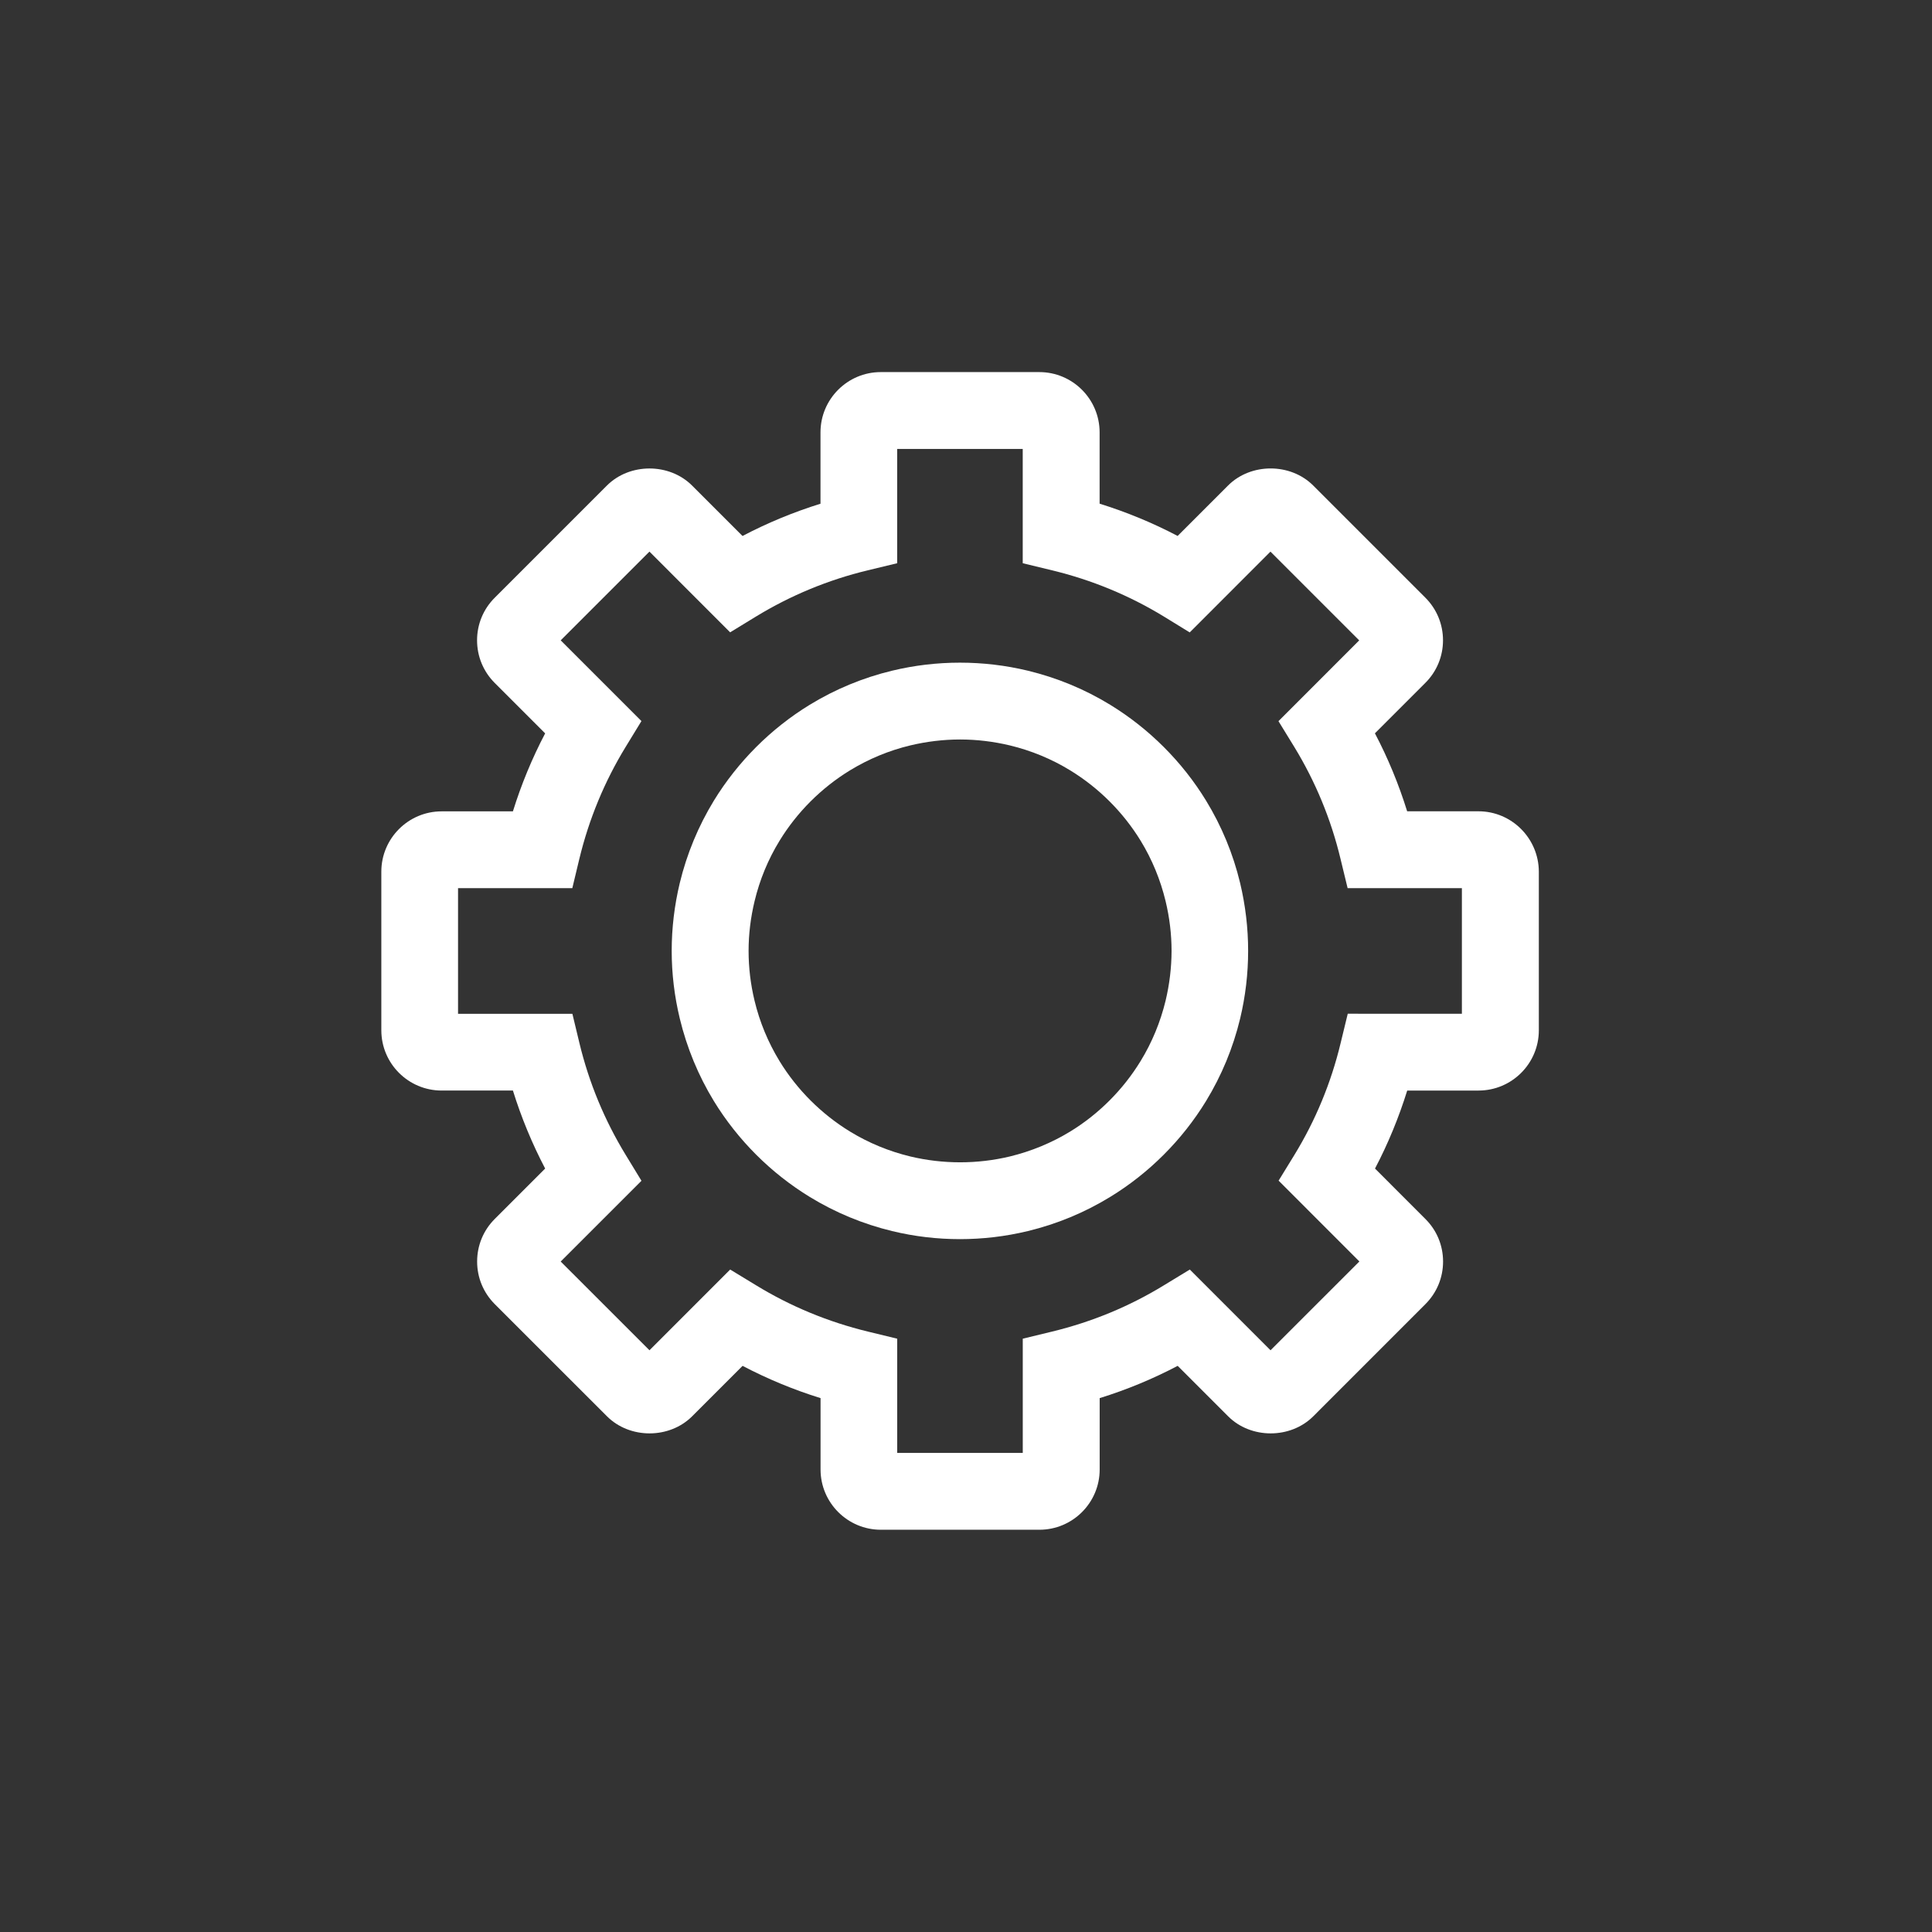
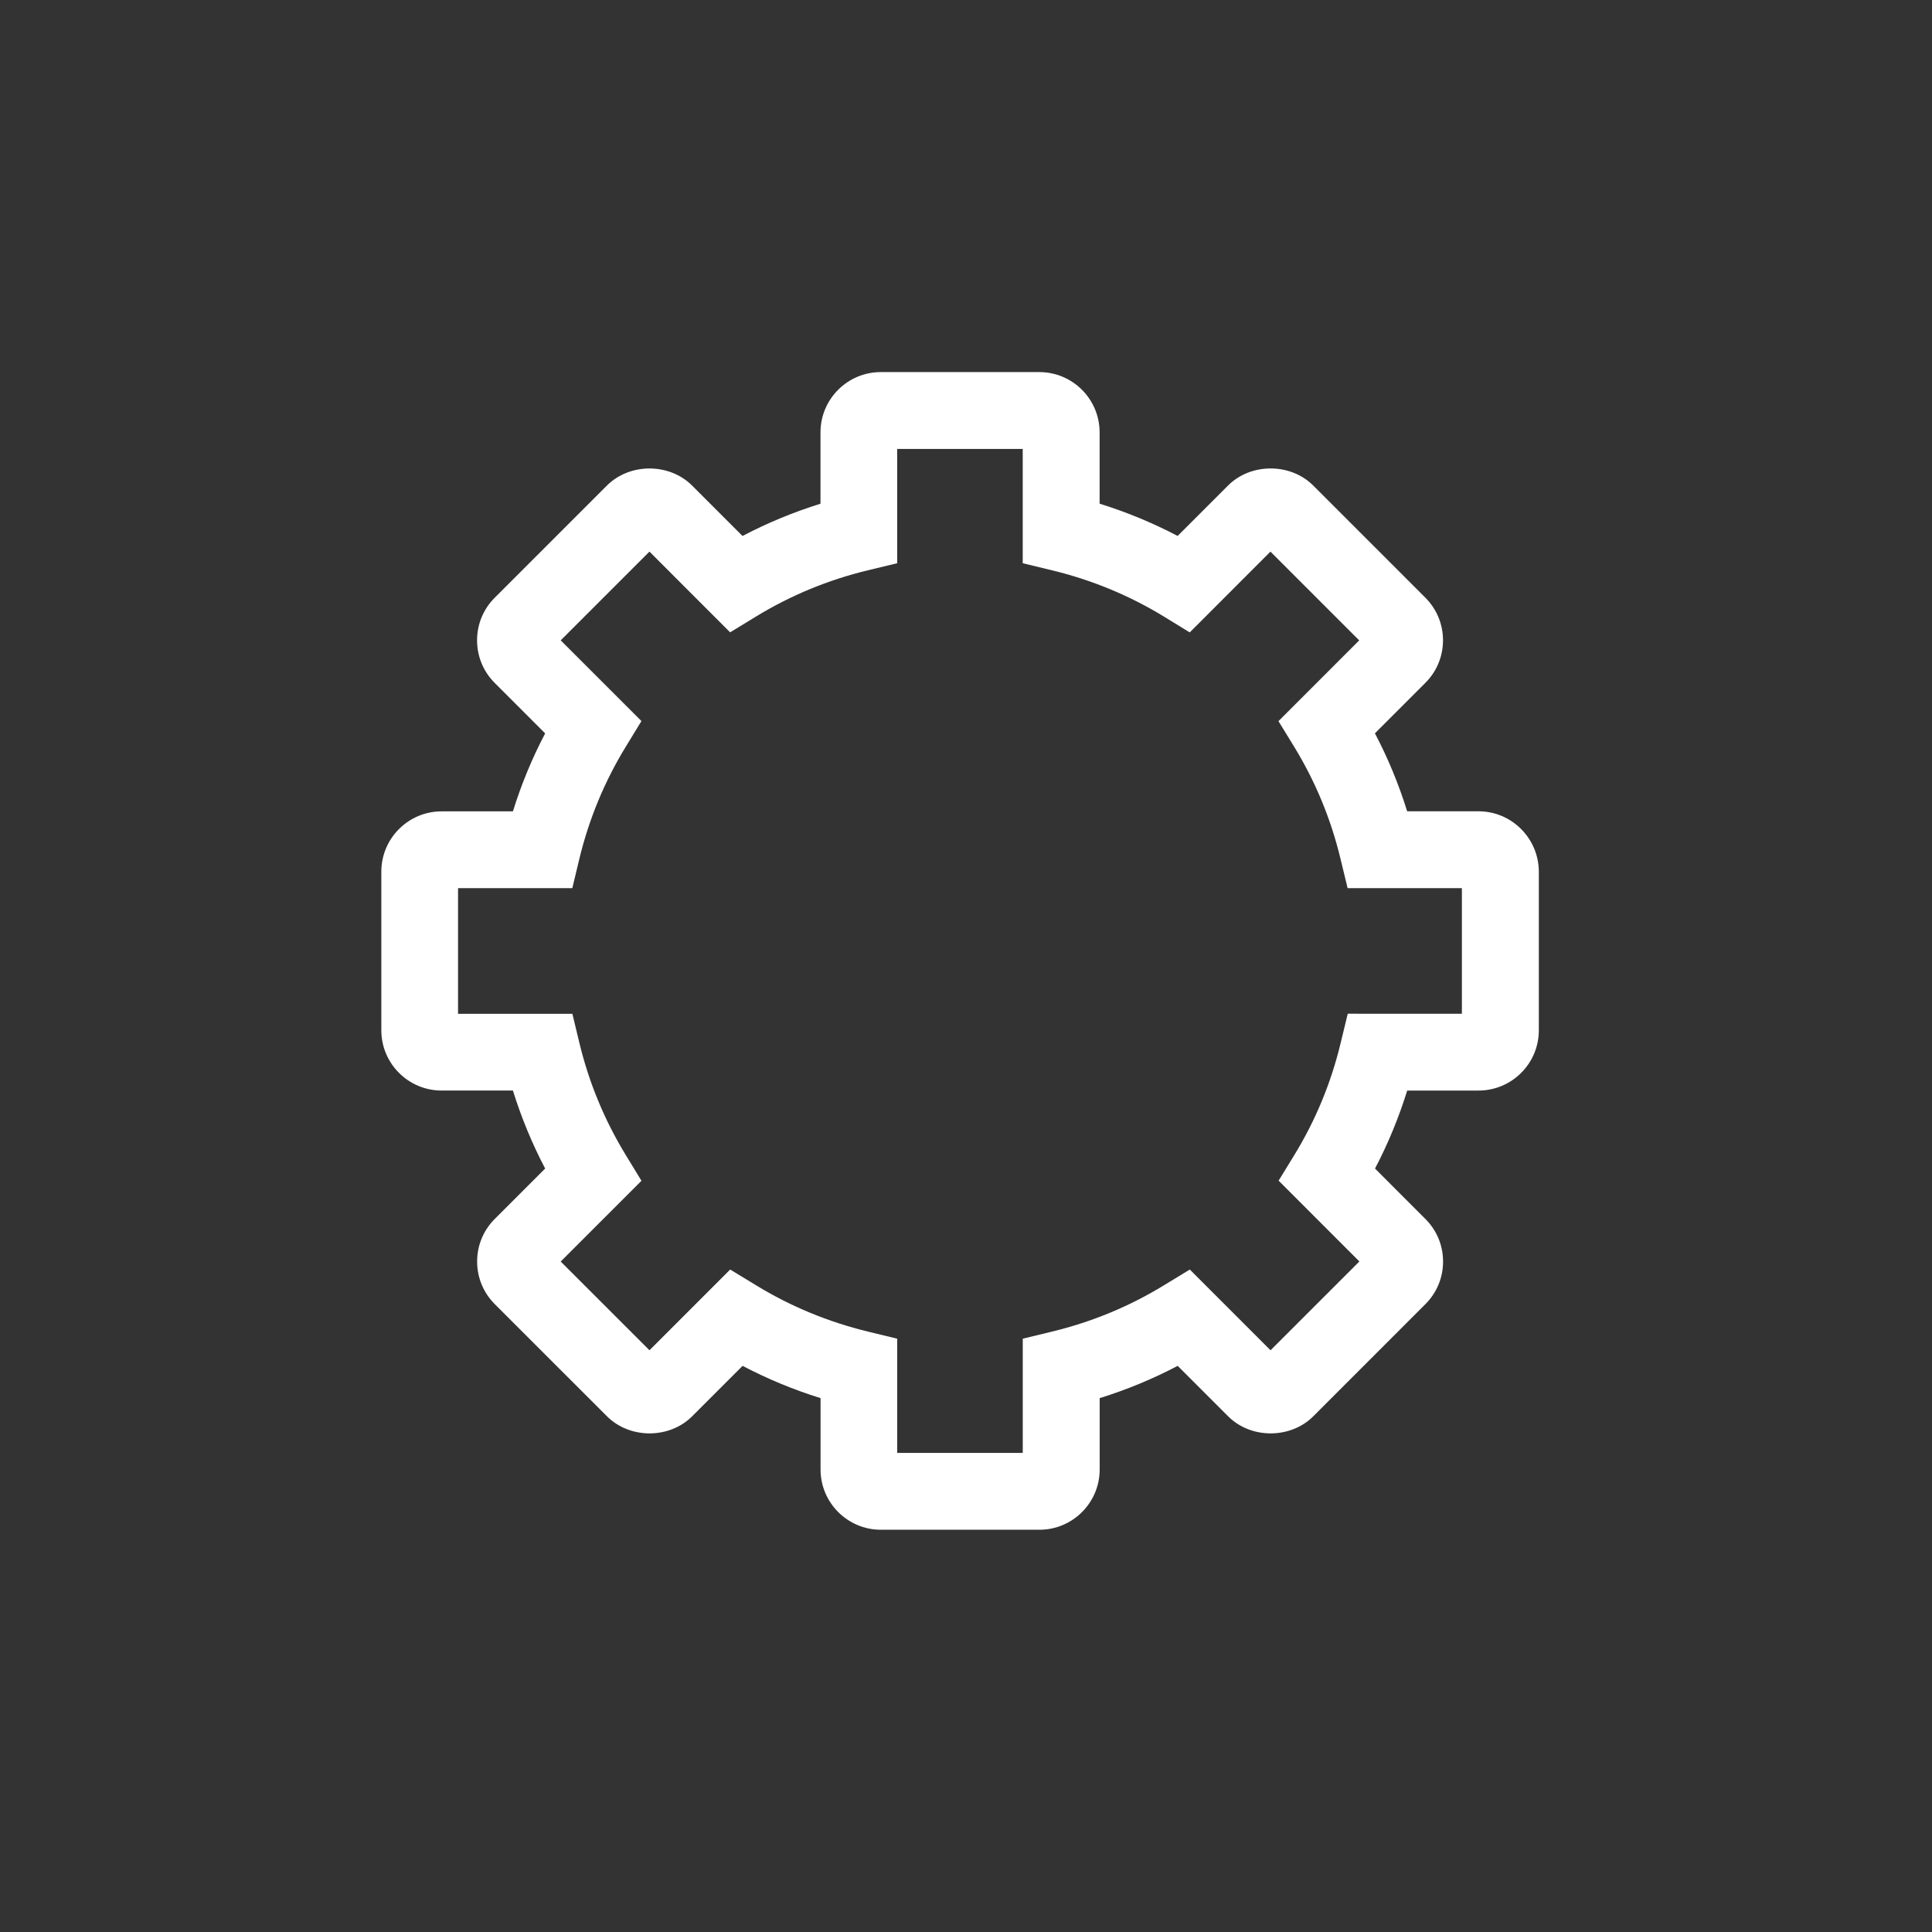
<svg xmlns="http://www.w3.org/2000/svg" version="1.1" id="Calque_1" x="0px" y="0px" width="56.689px" height="56.689px" viewBox="0 0 56.689 56.689" enable-background="new 0 0 56.689 56.689" xml:space="preserve">
  <rect x="0" y="0" width="56.689" height="56.689" fill="#333333" stroke="none" />
  <g id="Calque_1_6_">
    <g id="Calque_1_5_">
      <g id="Calque_1_4_">
        <g id="Calque_1_3_">
          <g id="Calque_1_2_">
            <g id="Calque_1_1_">
					</g>
          </g>
        </g>
      </g>
    </g>
    <g id="Layer_1">
	</g>
  </g>
  <g id="icons_1_">
</g>
  <g id="Layer_1_1_">
    <g>
      <path fill="#FFFFFF" d="M43.382,23.805h-2.093c-0.246-0.791-0.562-1.559-0.946-2.288l1.479-1.479    c0.335-0.334,0.519-0.779,0.519-1.252c-0.001-0.473-0.185-0.916-0.518-1.249l-3.29-3.29c-0.668-0.669-1.832-0.669-2.5,0    l-1.479,1.479c-0.732-0.385-1.499-0.701-2.289-0.947v-2.092c0-0.976-0.793-1.769-1.769-1.769h-4.653    c-0.975,0-1.768,0.793-1.768,1.769v2.093c-0.789,0.246-1.556,0.562-2.288,0.947l-1.479-1.479c-0.669-0.669-1.832-0.669-2.501,0    l-3.29,3.29c-0.334,0.333-0.519,0.777-0.519,1.25c0,0.474,0.185,0.918,0.519,1.252l1.479,1.479    c-0.384,0.731-0.701,1.499-0.946,2.288h-2.092c-0.975,0-1.769,0.793-1.769,1.769v4.655c0,0.975,0.793,1.768,1.769,1.768h2.092    c0.245,0.789,0.562,1.556,0.946,2.289l-1.478,1.478C14.184,36.099,14,36.542,14,37.017c0,0.473,0.185,0.916,0.519,1.25l3.29,3.289    c0.669,0.67,1.832,0.67,2.501,0l1.479-1.479c0.73,0.383,1.497,0.701,2.288,0.947v2.094c0,0.975,0.793,1.768,1.769,1.768h4.652    c0.976,0,1.769-0.793,1.769-1.768v-2.094c0.793-0.246,1.56-0.564,2.289-0.947l1.479,1.479c0.668,0.67,1.831,0.67,2.501,0    l3.288-3.289c0.334-0.334,0.519-0.777,0.519-1.25c0-0.476-0.185-0.918-0.519-1.25l-1.478-1.479    c0.383-0.729,0.699-1.498,0.945-2.289h2.093c0.976,0,1.769-0.793,1.769-1.768v-4.655C45.149,24.599,44.356,23.805,43.382,23.805z     M39.546,29.745l-0.209,0.861c-0.279,1.164-0.736,2.268-1.356,3.281l-0.464,0.756l2.37,2.371L37.28,39.62l-2.368-2.369    l-0.758,0.461c-1.013,0.621-2.116,1.076-3.282,1.359L30.01,39.28v3.352h-3.684V39.28l-0.862-0.209    c-1.165-0.283-2.269-0.74-3.281-1.359l-0.758-0.461l-2.368,2.369l-2.605-2.604l2.37-2.369l-0.462-0.758    c-0.62-1.015-1.077-2.117-1.358-3.281l-0.207-0.861H13.44V26.06h3.353L17,25.197c0.282-1.165,0.739-2.27,1.359-3.283l0.462-0.756    l-2.369-2.369l2.604-2.604l2.368,2.369l0.759-0.464c1.015-0.619,2.118-1.076,3.28-1.356l0.862-0.208v-3.353h3.684v3.353    l0.862,0.209c1.161,0.28,2.266,0.736,3.281,1.356l0.757,0.465l2.369-2.37l2.604,2.604l-2.369,2.37l0.464,0.756    c0.62,1.015,1.077,2.119,1.356,3.282l0.209,0.862h3.353v3.686L39.546,29.745L39.546,29.745z" />
-       <path fill="#FFFFFF" d="M35.389,23.493c-0.698-1.142-1.672-2.114-2.812-2.812c-0.745-0.457-1.56-0.794-2.42-1.002    c-1.301-0.313-2.676-0.314-3.978,0c-0.857,0.206-1.672,0.544-2.42,1.001c-1.141,0.698-2.112,1.671-2.812,2.812    c-0.457,0.749-0.794,1.562-1.001,2.418c-0.157,0.654-0.237,1.324-0.237,1.989c0,0.667,0.08,1.336,0.238,1.989    c0.207,0.856,0.543,1.672,1.001,2.422c0.7,1.143,1.673,2.114,2.813,2.811c0.747,0.457,1.561,0.795,2.418,1.002    c0.652,0.158,1.322,0.236,1.988,0.236s1.336-0.078,1.989-0.236c0.858-0.207,1.672-0.545,2.418-1.002    c1.142-0.697,2.114-1.67,2.813-2.812c0.457-0.748,0.794-1.562,1.001-2.42c0.156-0.65,0.235-1.319,0.235-1.989    c0-0.668-0.079-1.337-0.235-1.99C36.183,25.055,35.846,24.241,35.389,23.493z M34.201,29.362    c-0.152,0.627-0.398,1.225-0.733,1.771c-0.514,0.841-1.228,1.556-2.065,2.068c-0.548,0.334-1.145,0.58-1.771,0.732    c-0.956,0.229-1.964,0.229-2.922,0c-0.629-0.152-1.225-0.398-1.771-0.732c-0.839-0.514-1.555-1.229-2.066-2.066    c-0.336-0.551-0.583-1.147-0.733-1.772c-0.116-0.48-0.175-0.972-0.175-1.461c0-0.488,0.06-0.979,0.176-1.461    c0.15-0.626,0.396-1.223,0.732-1.771c0.511-0.837,1.227-1.552,2.065-2.065c0.551-0.336,1.146-0.583,1.771-0.733    c0.482-0.115,0.975-0.174,1.462-0.174c0.488,0,0.979,0.059,1.461,0.174c0.626,0.151,1.223,0.397,1.771,0.733    c0.84,0.513,1.554,1.228,2.067,2.066c0.334,0.546,0.58,1.144,0.731,1.771c0.116,0.482,0.175,0.975,0.175,1.462    C34.375,28.389,34.316,28.881,34.201,29.362z" />
    </g>
  </g>
</svg>